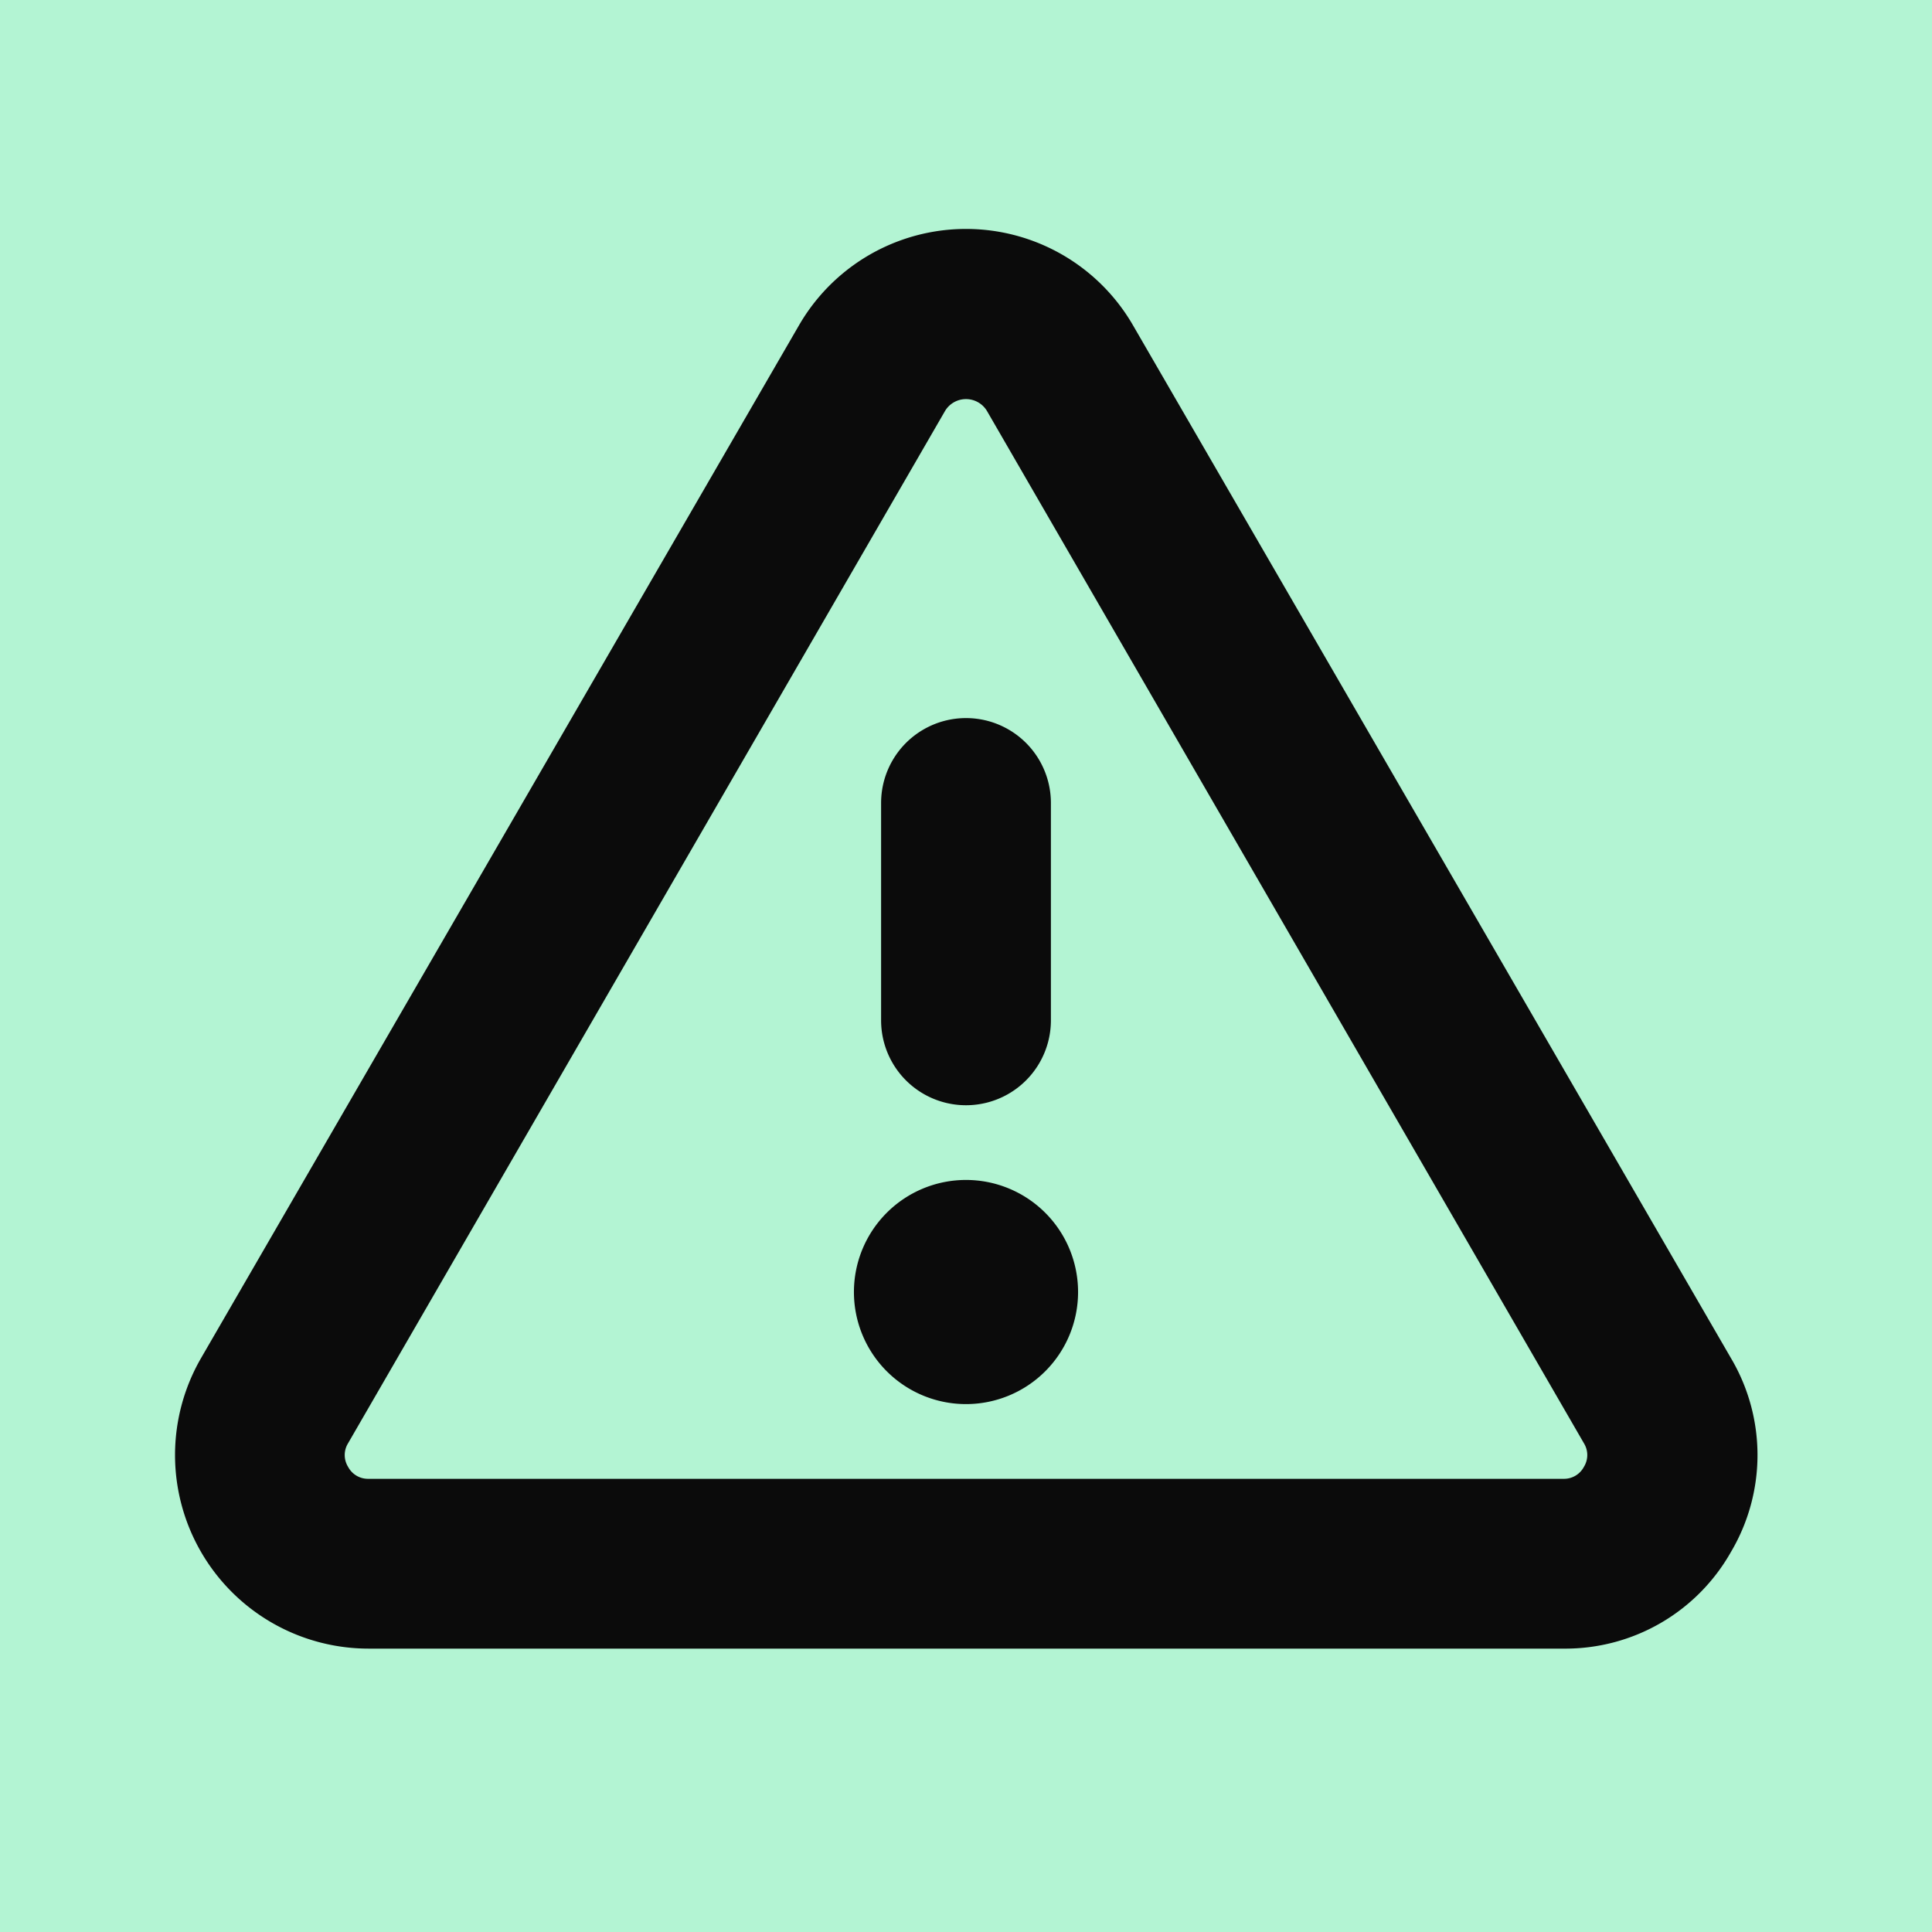
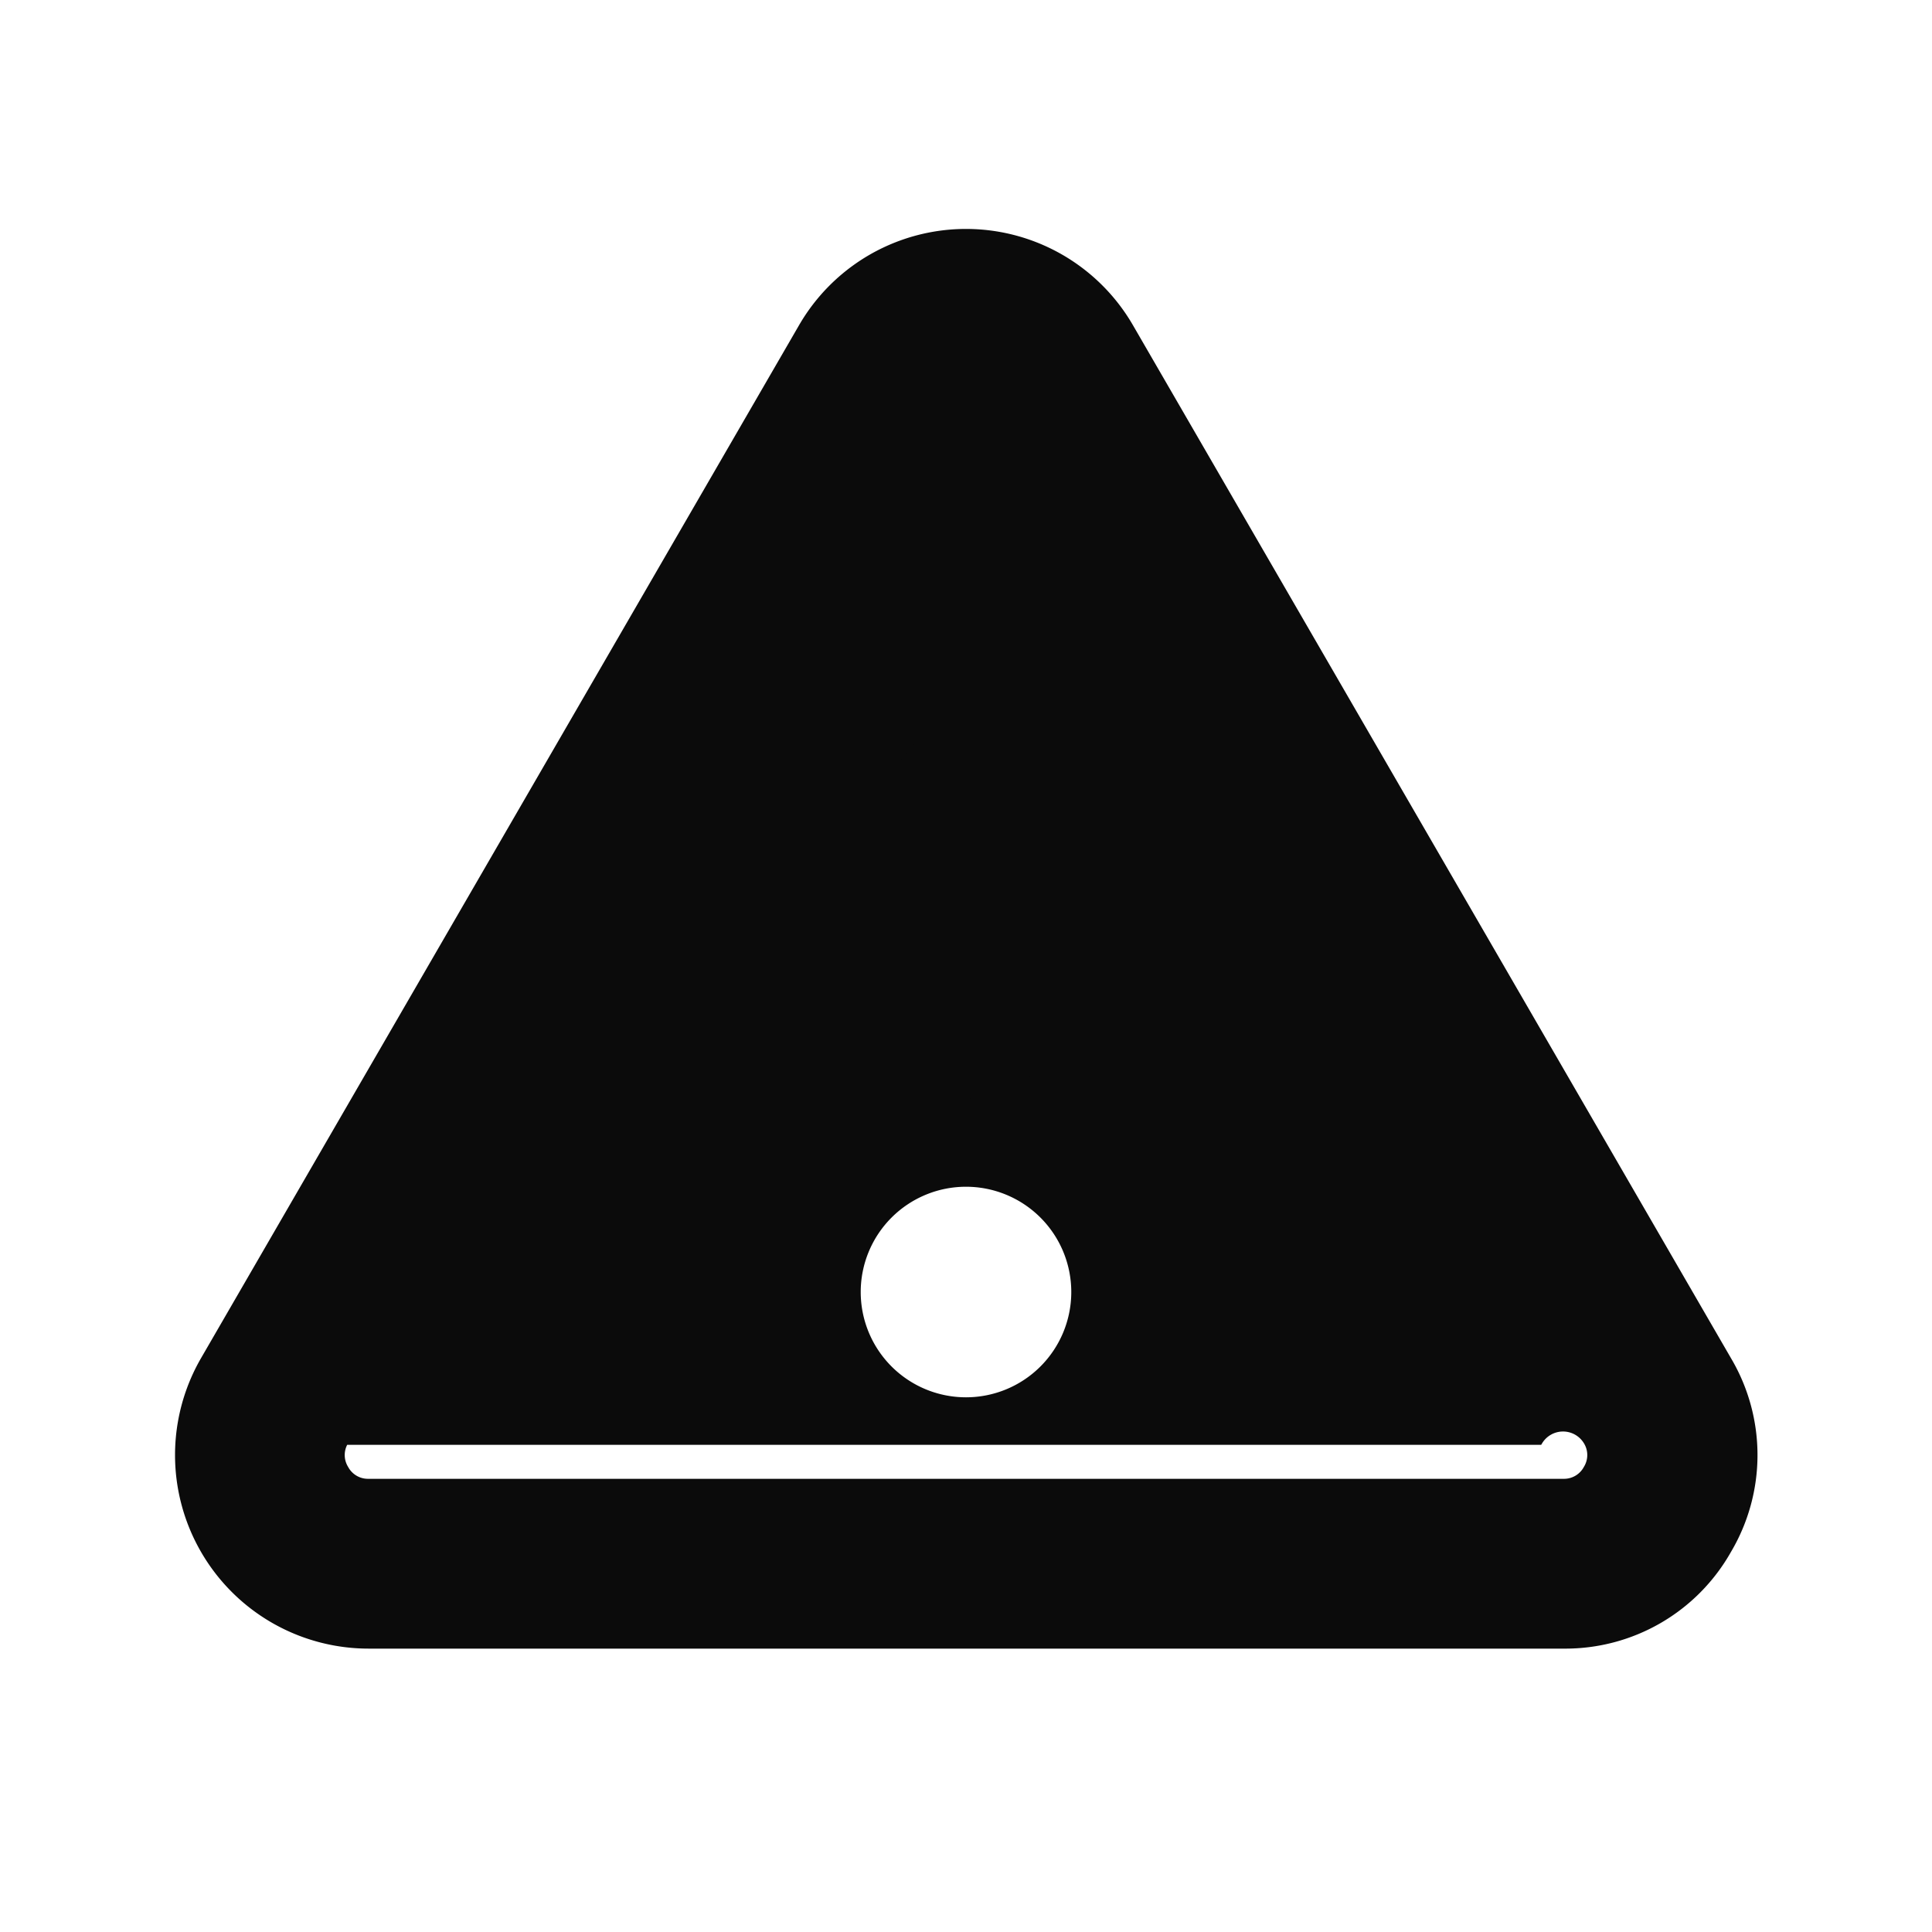
<svg xmlns="http://www.w3.org/2000/svg" viewBox="0 0 256 256" style="stroke: none; background: #B3F4D3">
-   <rect width="100%" height="100%" x="0" y="0" preserveAspectRatio="xMinYMin meet" style="fill: #B3F4D3; stroke: none" />
  <g style="transform: matrix(0.9,0,0,0.9,12.8,12.8)">
-     <path d="M116,136V104a12,12,0,0,1,24,0v32a12,12,0,0,1-24,0Zm124.2,78A27.5,27.5,0,0,1,216,228H40a28,28,0,0,1-24.2-42l88-152h0a27.9,27.9,0,0,1,48.4,0l88,152A27.5,27.5,0,0,1,240.2,214Zm-20.8-16L131.5,46a4.1,4.1,0,0,0-7,0h0L36.6,198a3.8,3.8,0,0,0,0,4,3.8,3.8,0,0,0,3.4,2H216a3.8,3.8,0,0,0,3.4-2A3.8,3.8,0,0,0,219.4,198ZM128,160a16,16,0,1,0,16,16A16,16,0,0,0,128,160Z" style="fill: #0B0B0B; stroke: #0B0B0B" />
+     <path d="M116,136V104a12,12,0,0,1,24,0v32a12,12,0,0,1-24,0Zm124.2,78A27.5,27.5,0,0,1,216,228H40a28,28,0,0,1-24.2-42l88-152h0a27.9,27.9,0,0,1,48.4,0l88,152A27.5,27.5,0,0,1,240.2,214Zm-20.8-16a4.1,4.1,0,0,0-7,0h0L36.6,198a3.8,3.8,0,0,0,0,4,3.8,3.8,0,0,0,3.4,2H216a3.8,3.8,0,0,0,3.4-2A3.8,3.8,0,0,0,219.4,198ZM128,160a16,16,0,1,0,16,16A16,16,0,0,0,128,160Z" style="fill: #0B0B0B; stroke: #0B0B0B" />
  </g>
</svg>